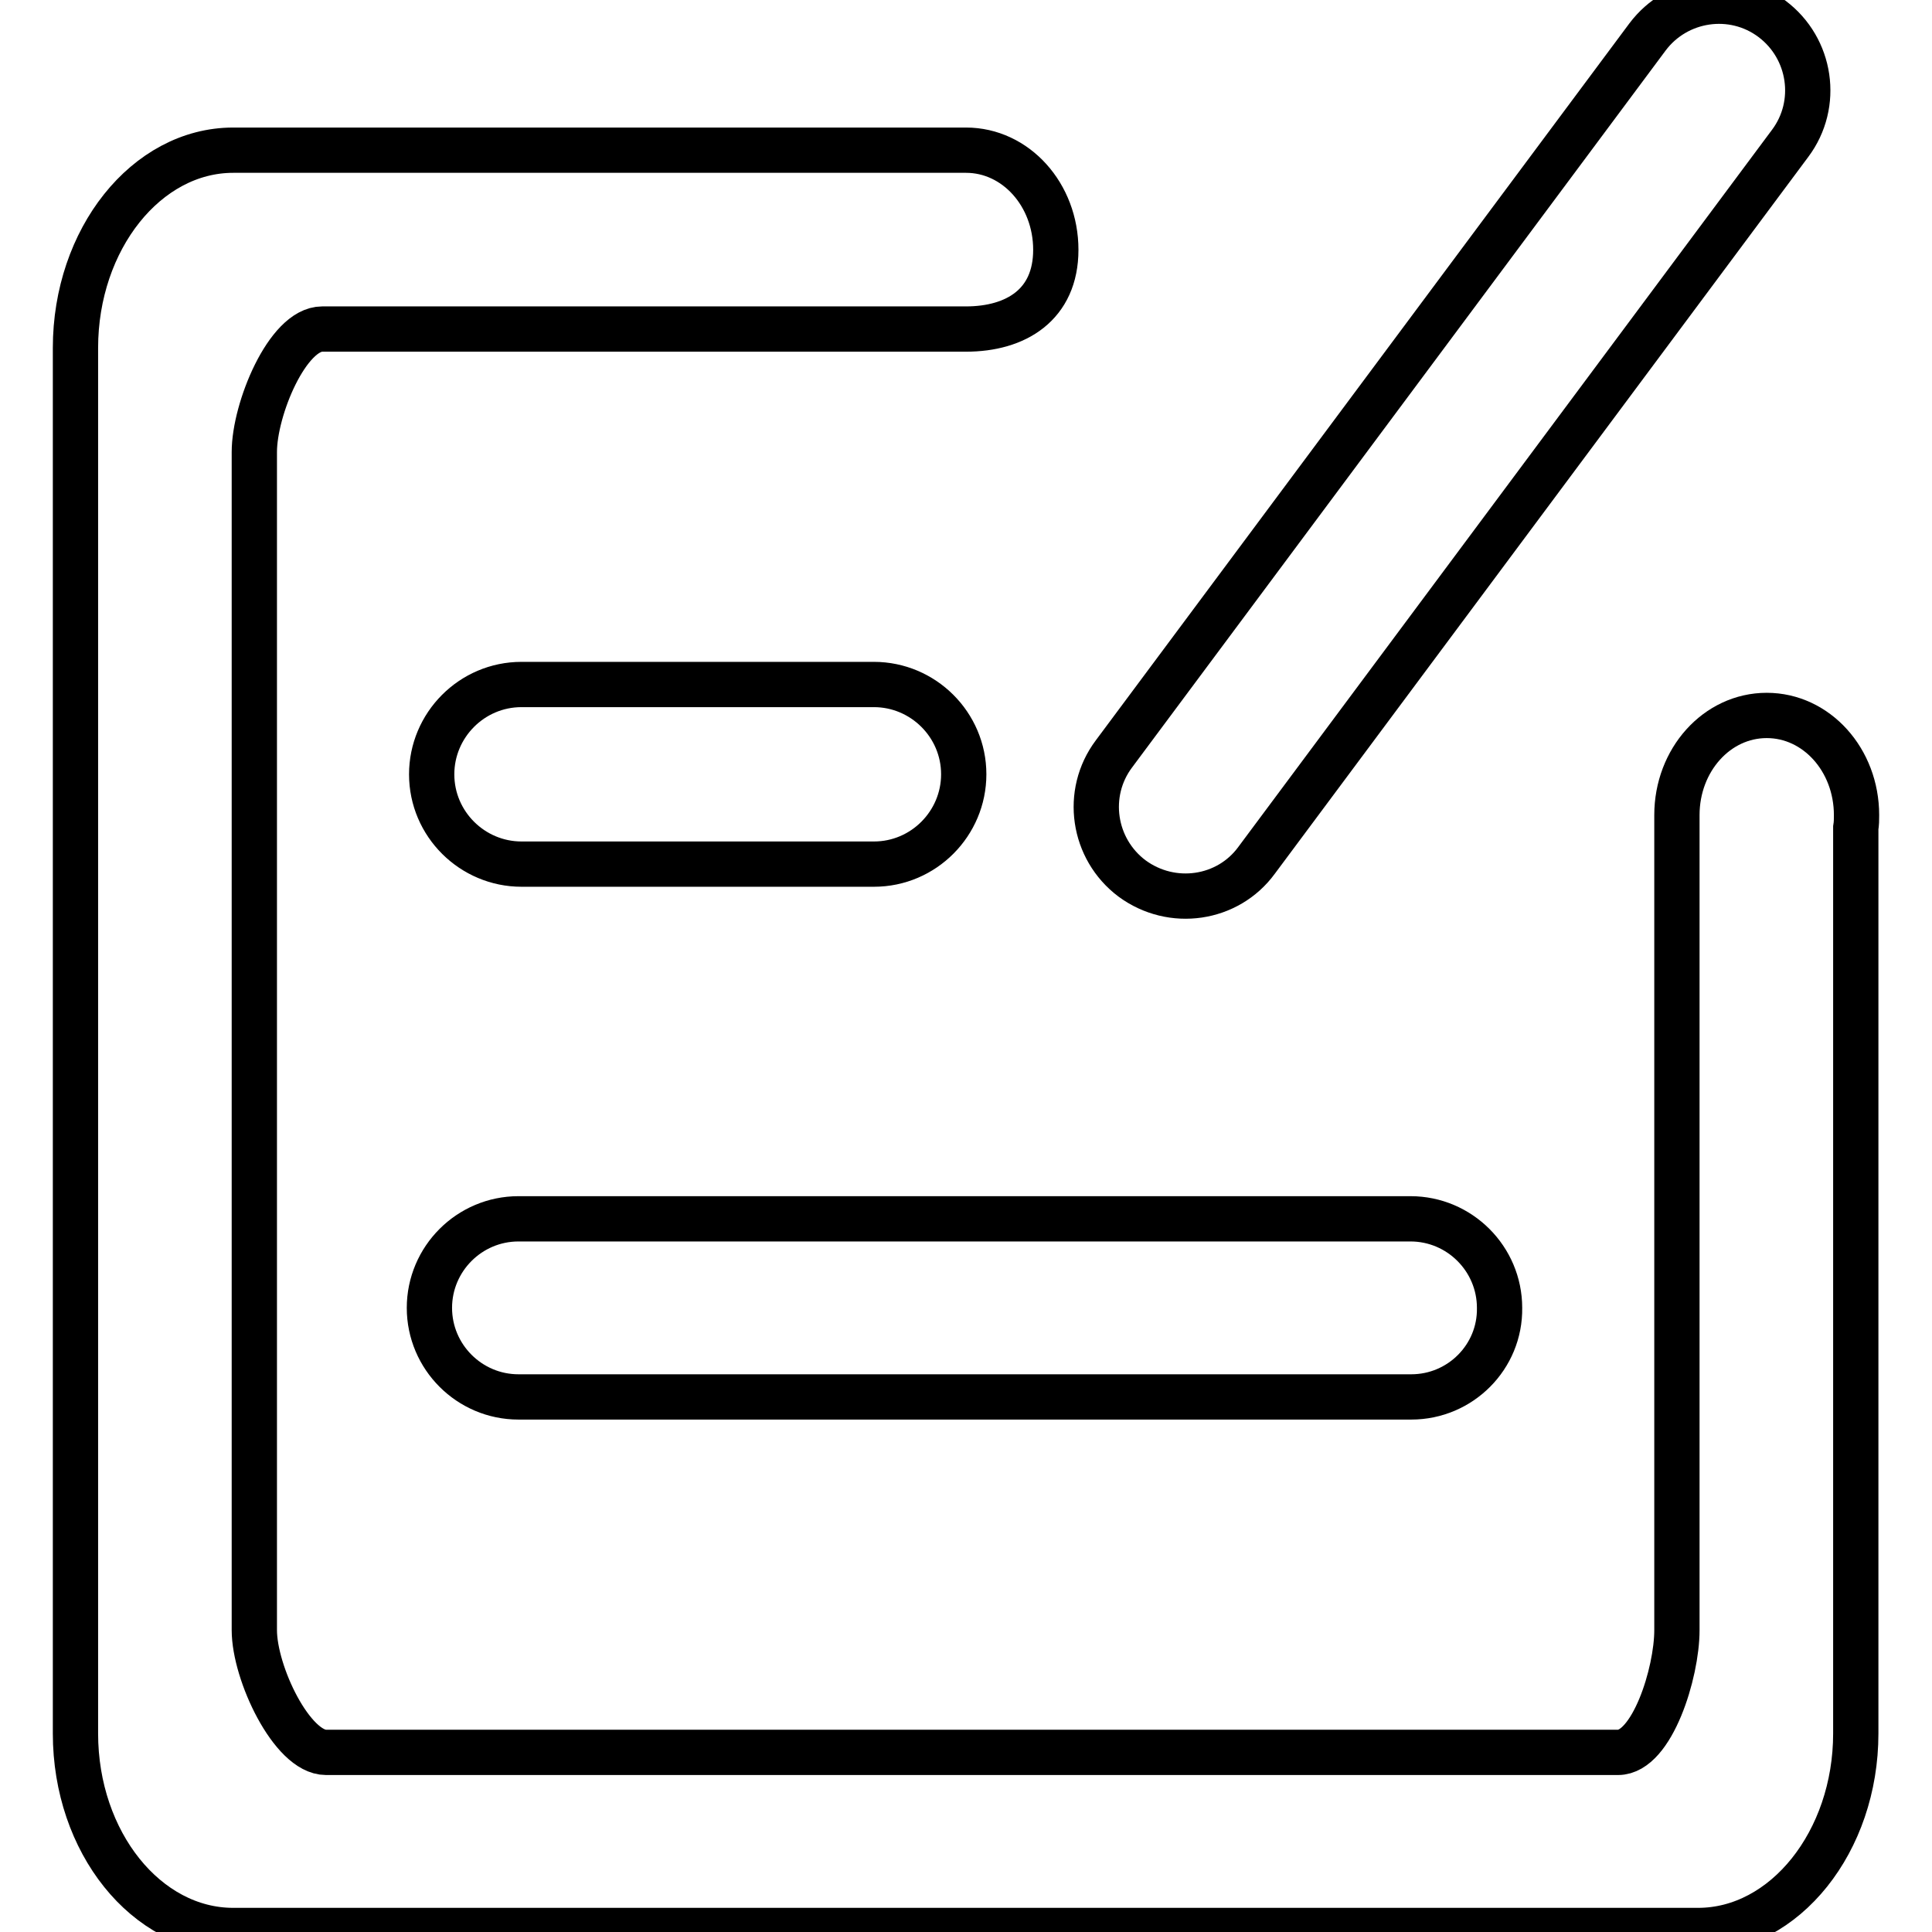
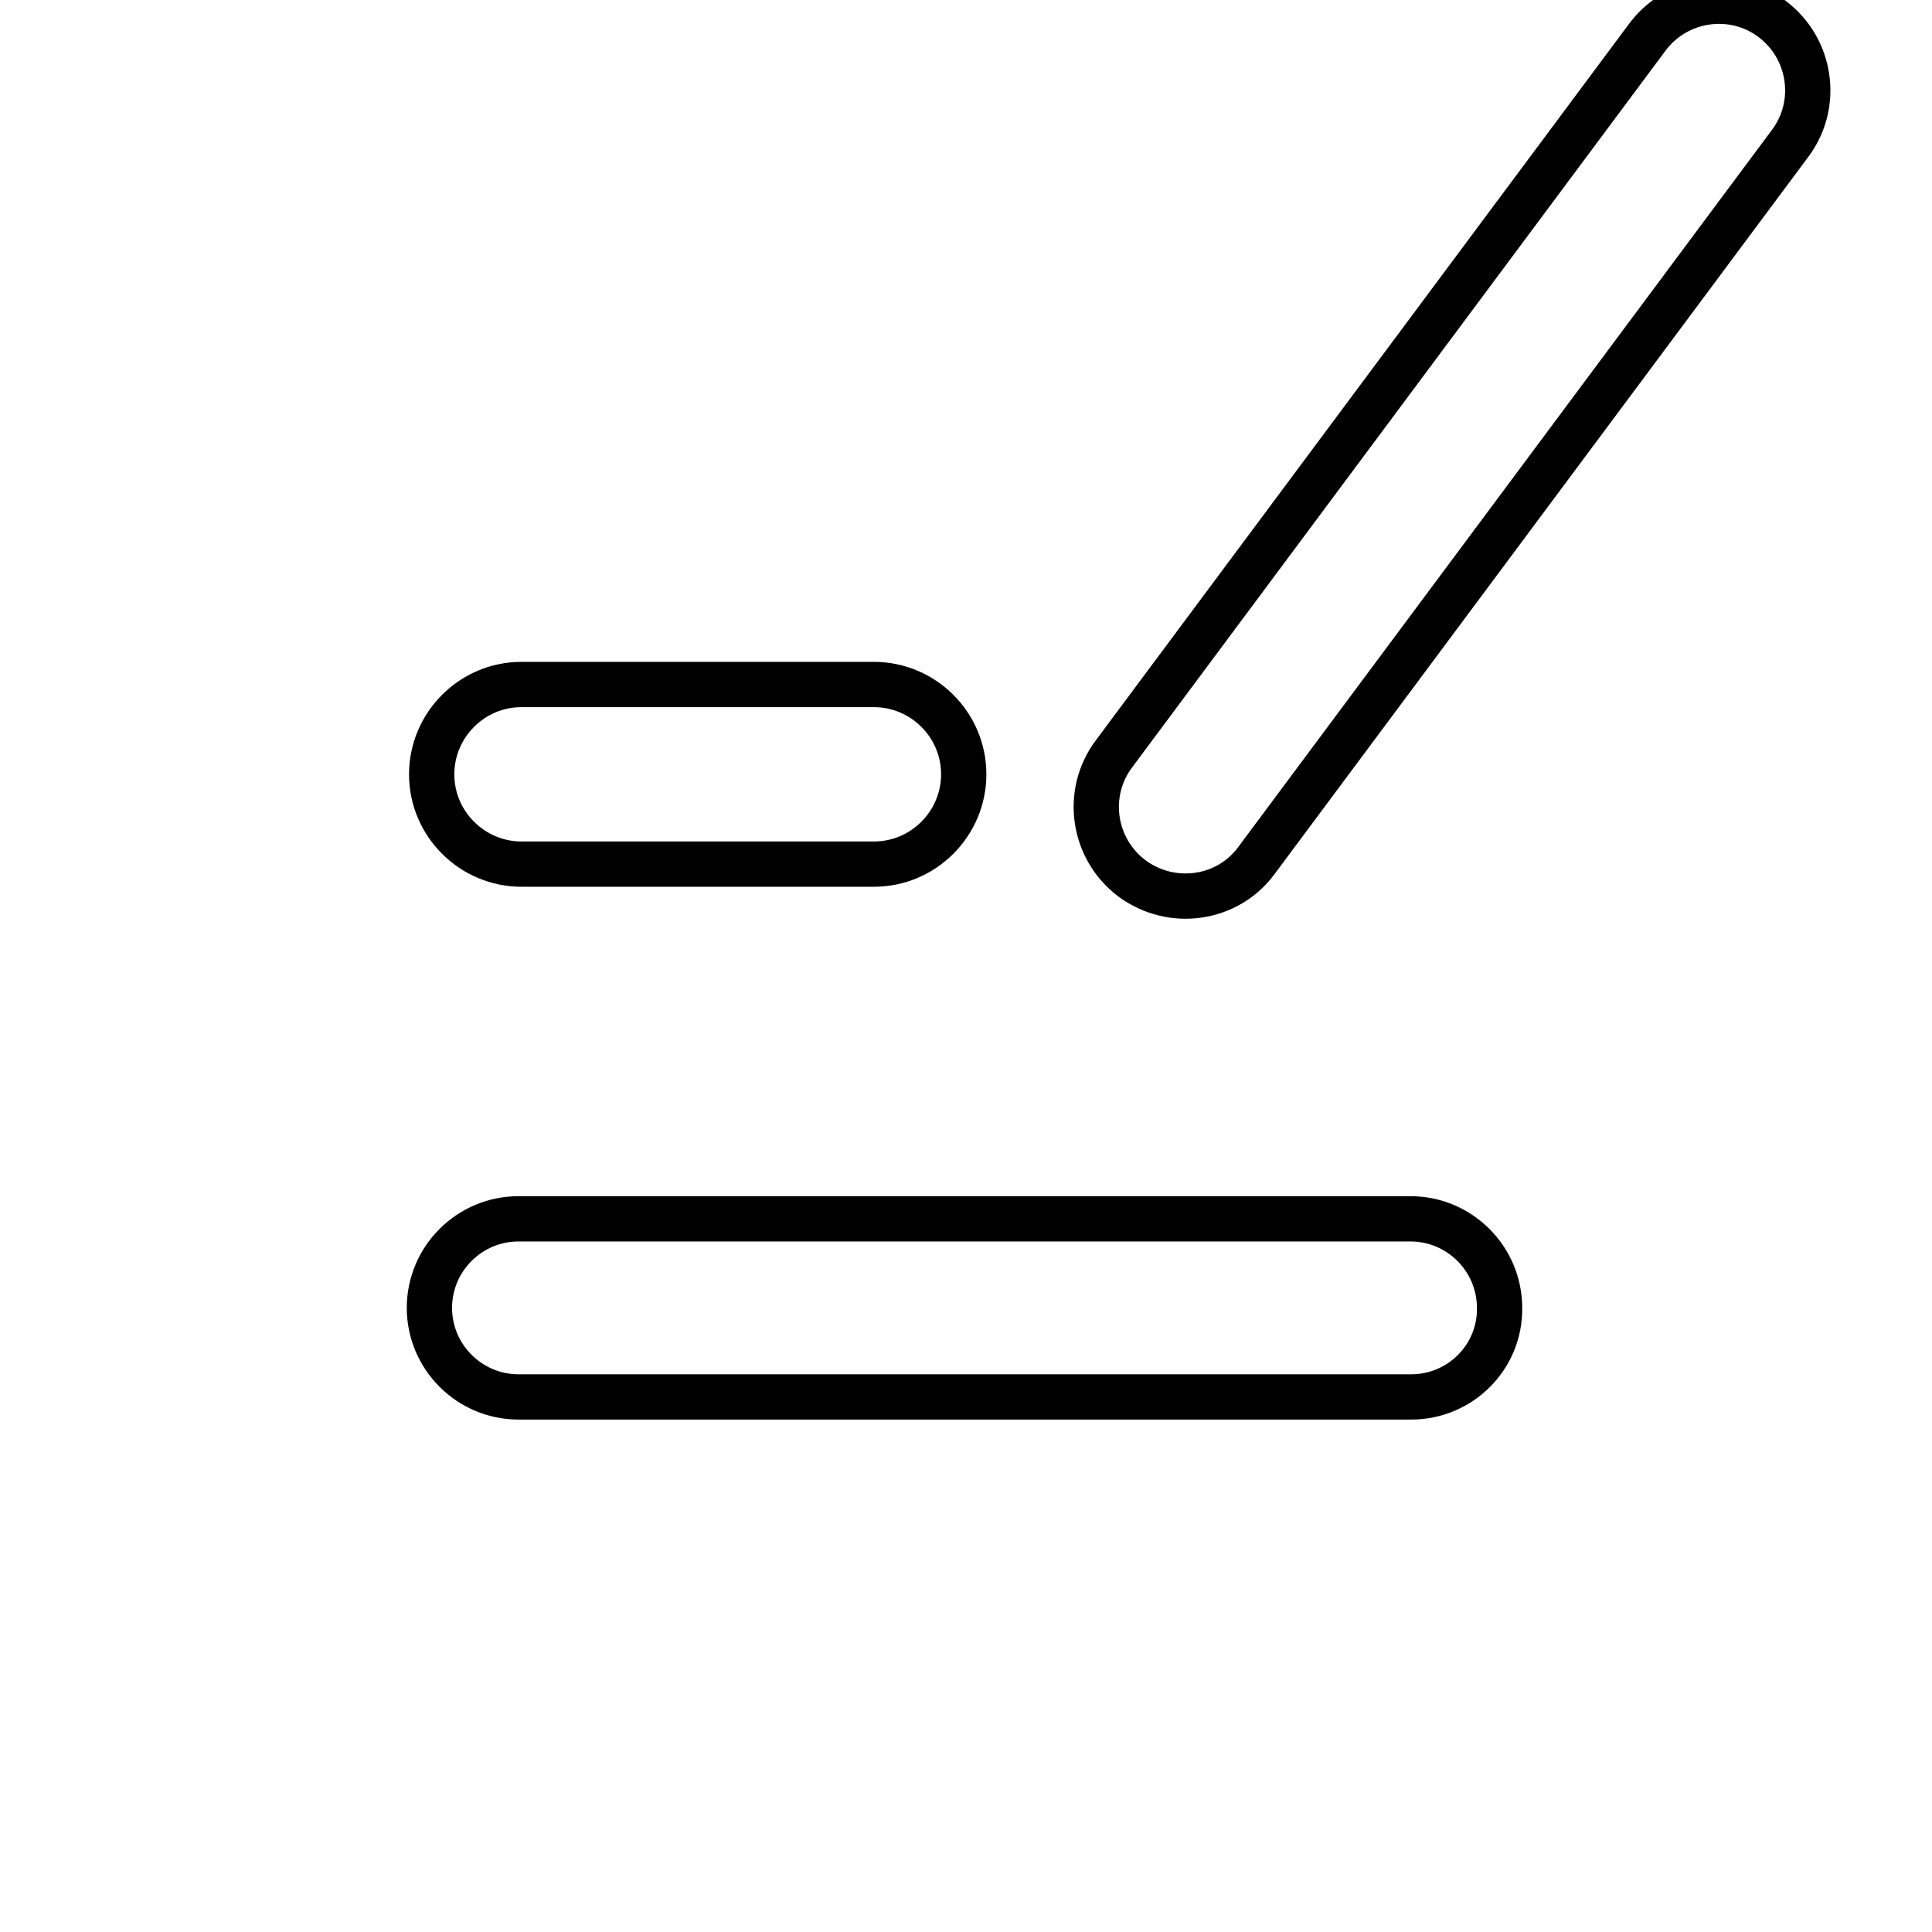
<svg xmlns="http://www.w3.org/2000/svg" version="1.1" x="0px" y="0px" viewBox="0 0 256 256" enable-background="new 0 0 256 256" xml:space="preserve">
  <g>
-     <path stroke-width="6" fill-opacity="0" stroke="#000000" d="M246,108c0-7.3-5.3-13.2-11.9-13.2c-6.6,0-11.9,5.9-11.9,13.2v108c0,5.7-3.3,16.2-7.8,16.2H43.2 c-4.5,0-9.5-10.5-9.5-16.2V59.9c0-5.7,4.4-16.3,9-16.3H128c6.6,0,11.9-3.2,11.9-10.5c0-7.3-5.3-13.2-11.9-13.2H30.9 C19.4,19.9,10,31.7,10,46.1v183.6c0,14.4,9.4,26.1,20.9,26.1H225c11.5,0,20.9-11.8,20.9-26.1v-120C246,109.1,246,108.6,246,108 L246,108z" />
    <path stroke-width="6" fill-opacity="0" stroke="#000000" d="M115.8,114.5H69.1c-6.5,0-11.9-5.3-11.9-11.9c0-6.5,5.3-11.9,11.9-11.9h46.7c6.5,0,11.9,5.3,11.9,11.9 C127.7,109.1,122.4,114.5,115.8,114.5z M187,185.1H68.7c-6.5,0-11.8-5.3-11.8-11.8c0-6.5,5.3-11.8,11.8-11.8h118.2 c6.5,0,11.8,5.3,11.8,11.8C198.8,179.8,193.5,185.1,187,185.1L187,185.1z M150,116.4c-5.2-3.9-6.3-11.3-2.4-16.5l70.7-95 c3.9-5.2,11.3-6.3,16.5-2.4c5.2,3.9,6.3,11.3,2.4,16.5l-70.7,95C162.7,119.2,155.3,120.3,150,116.4z" />
  </g>
</svg>